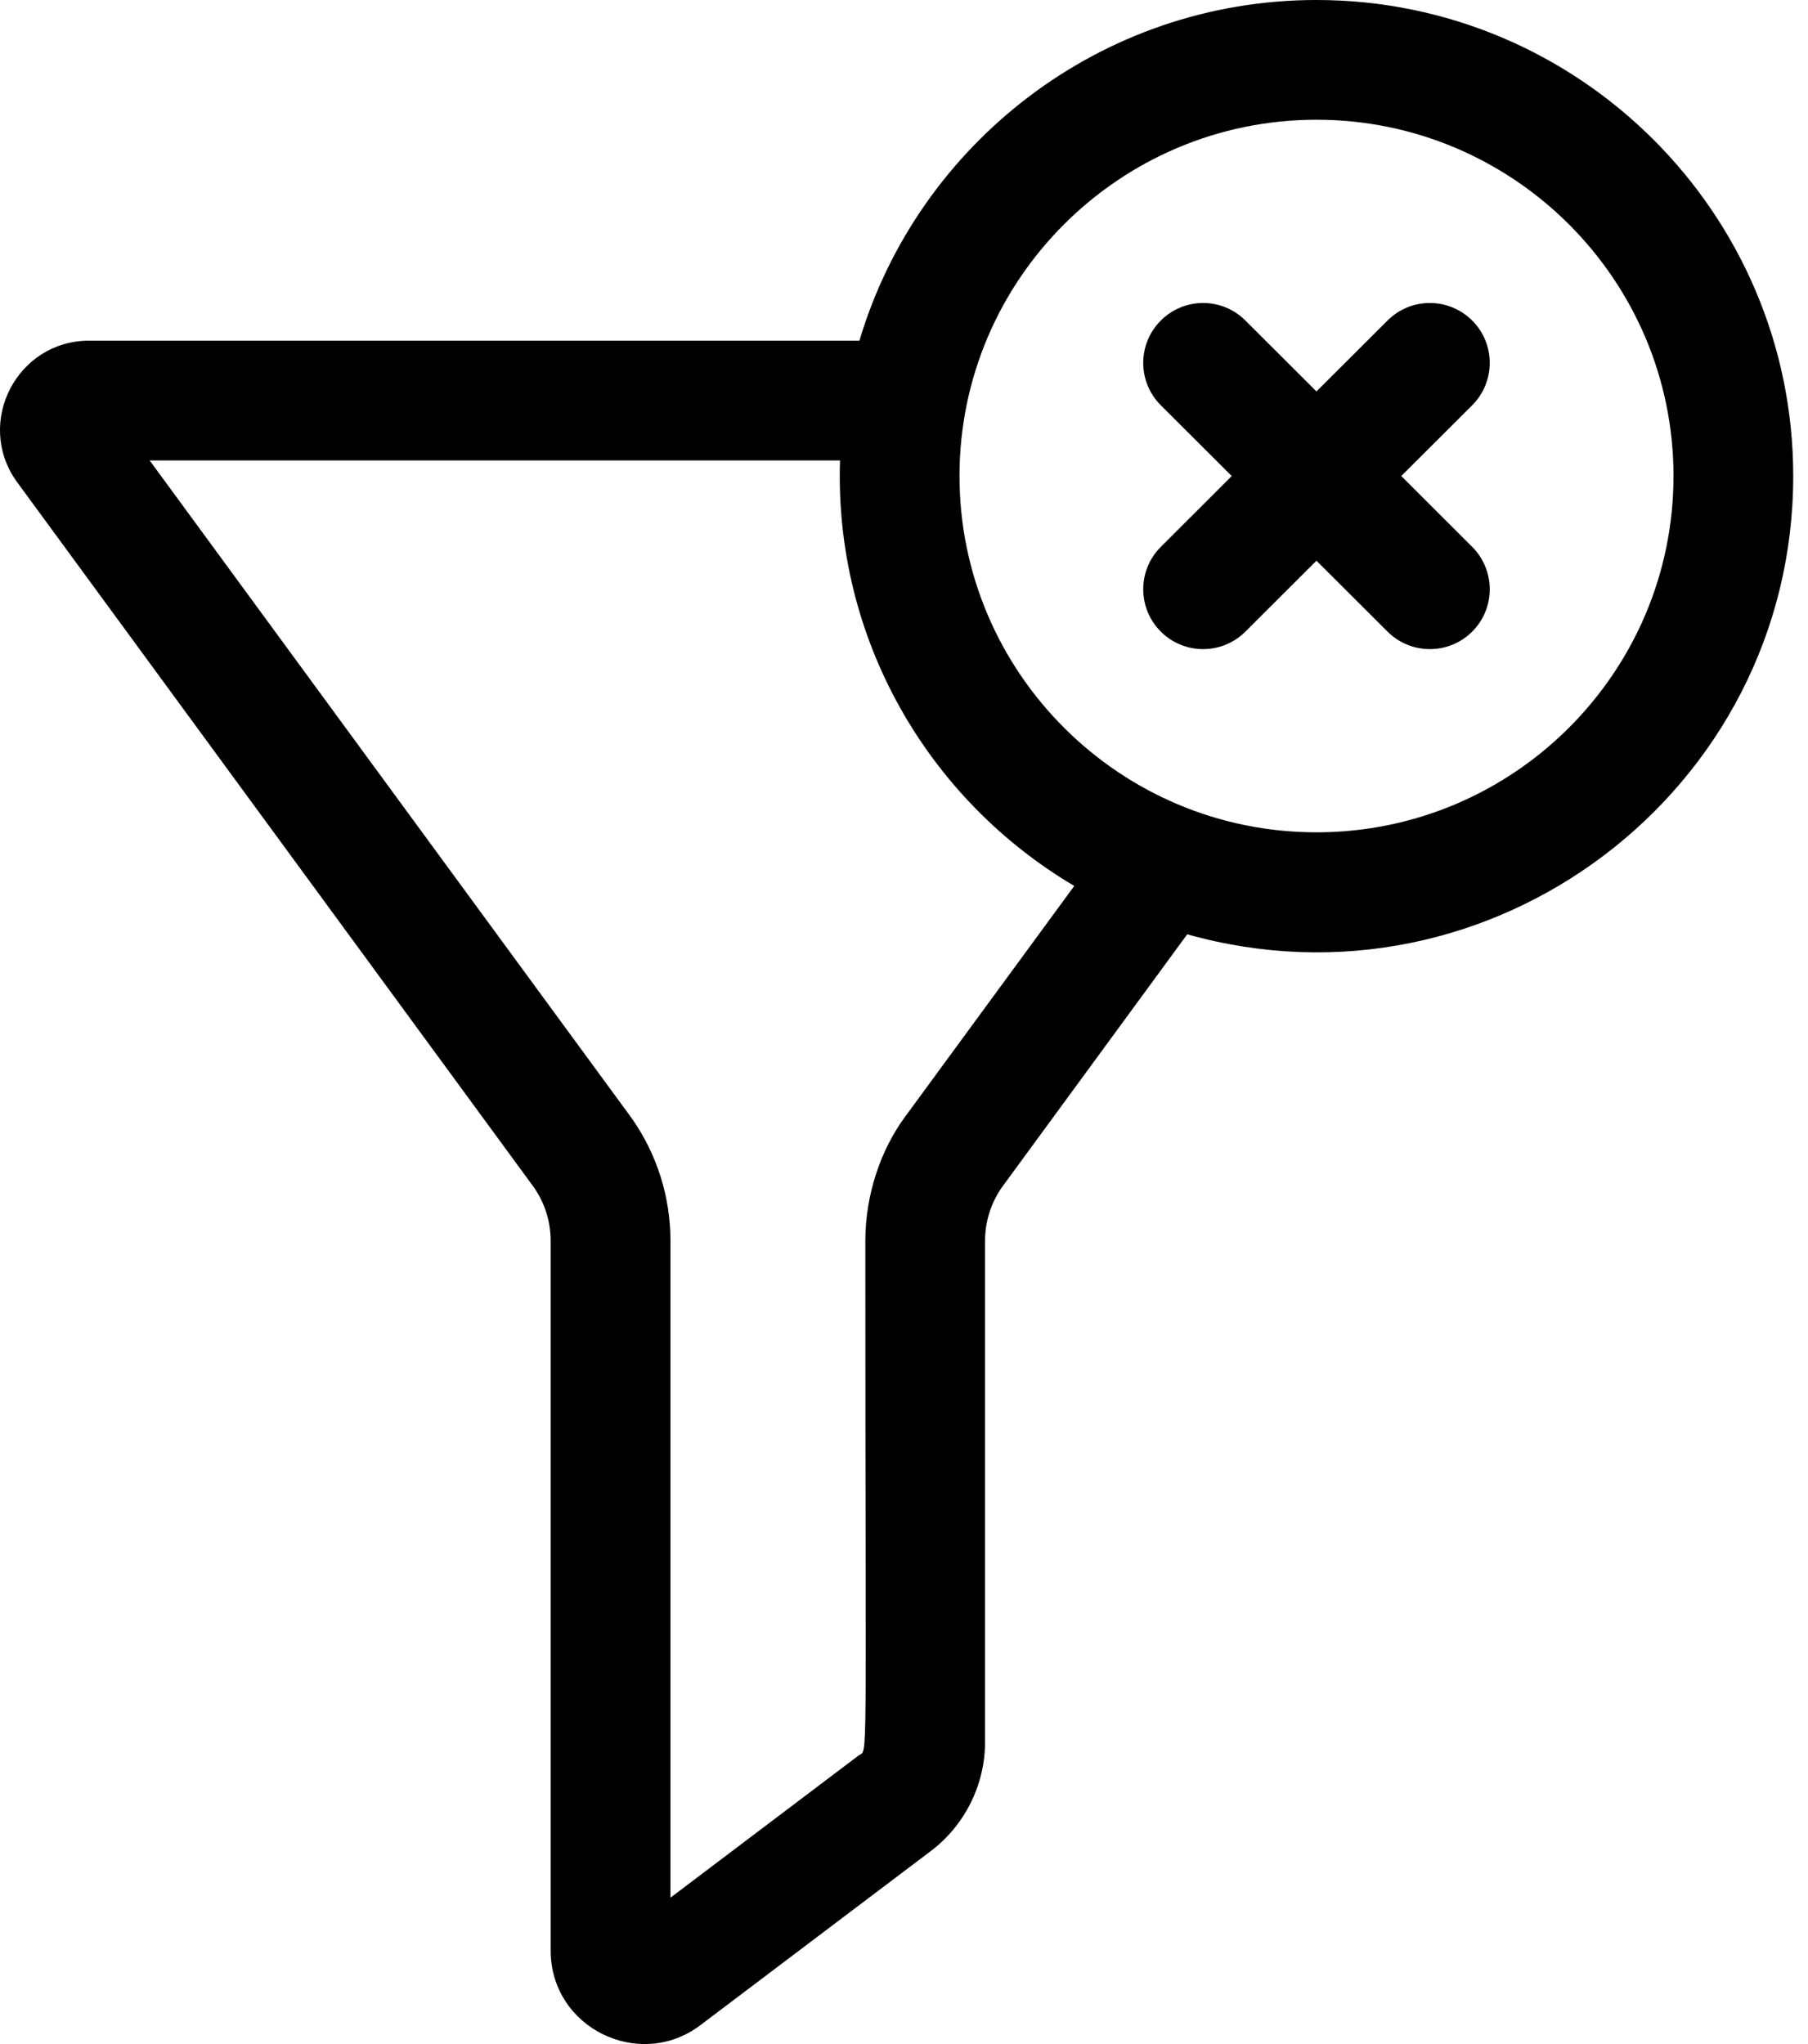
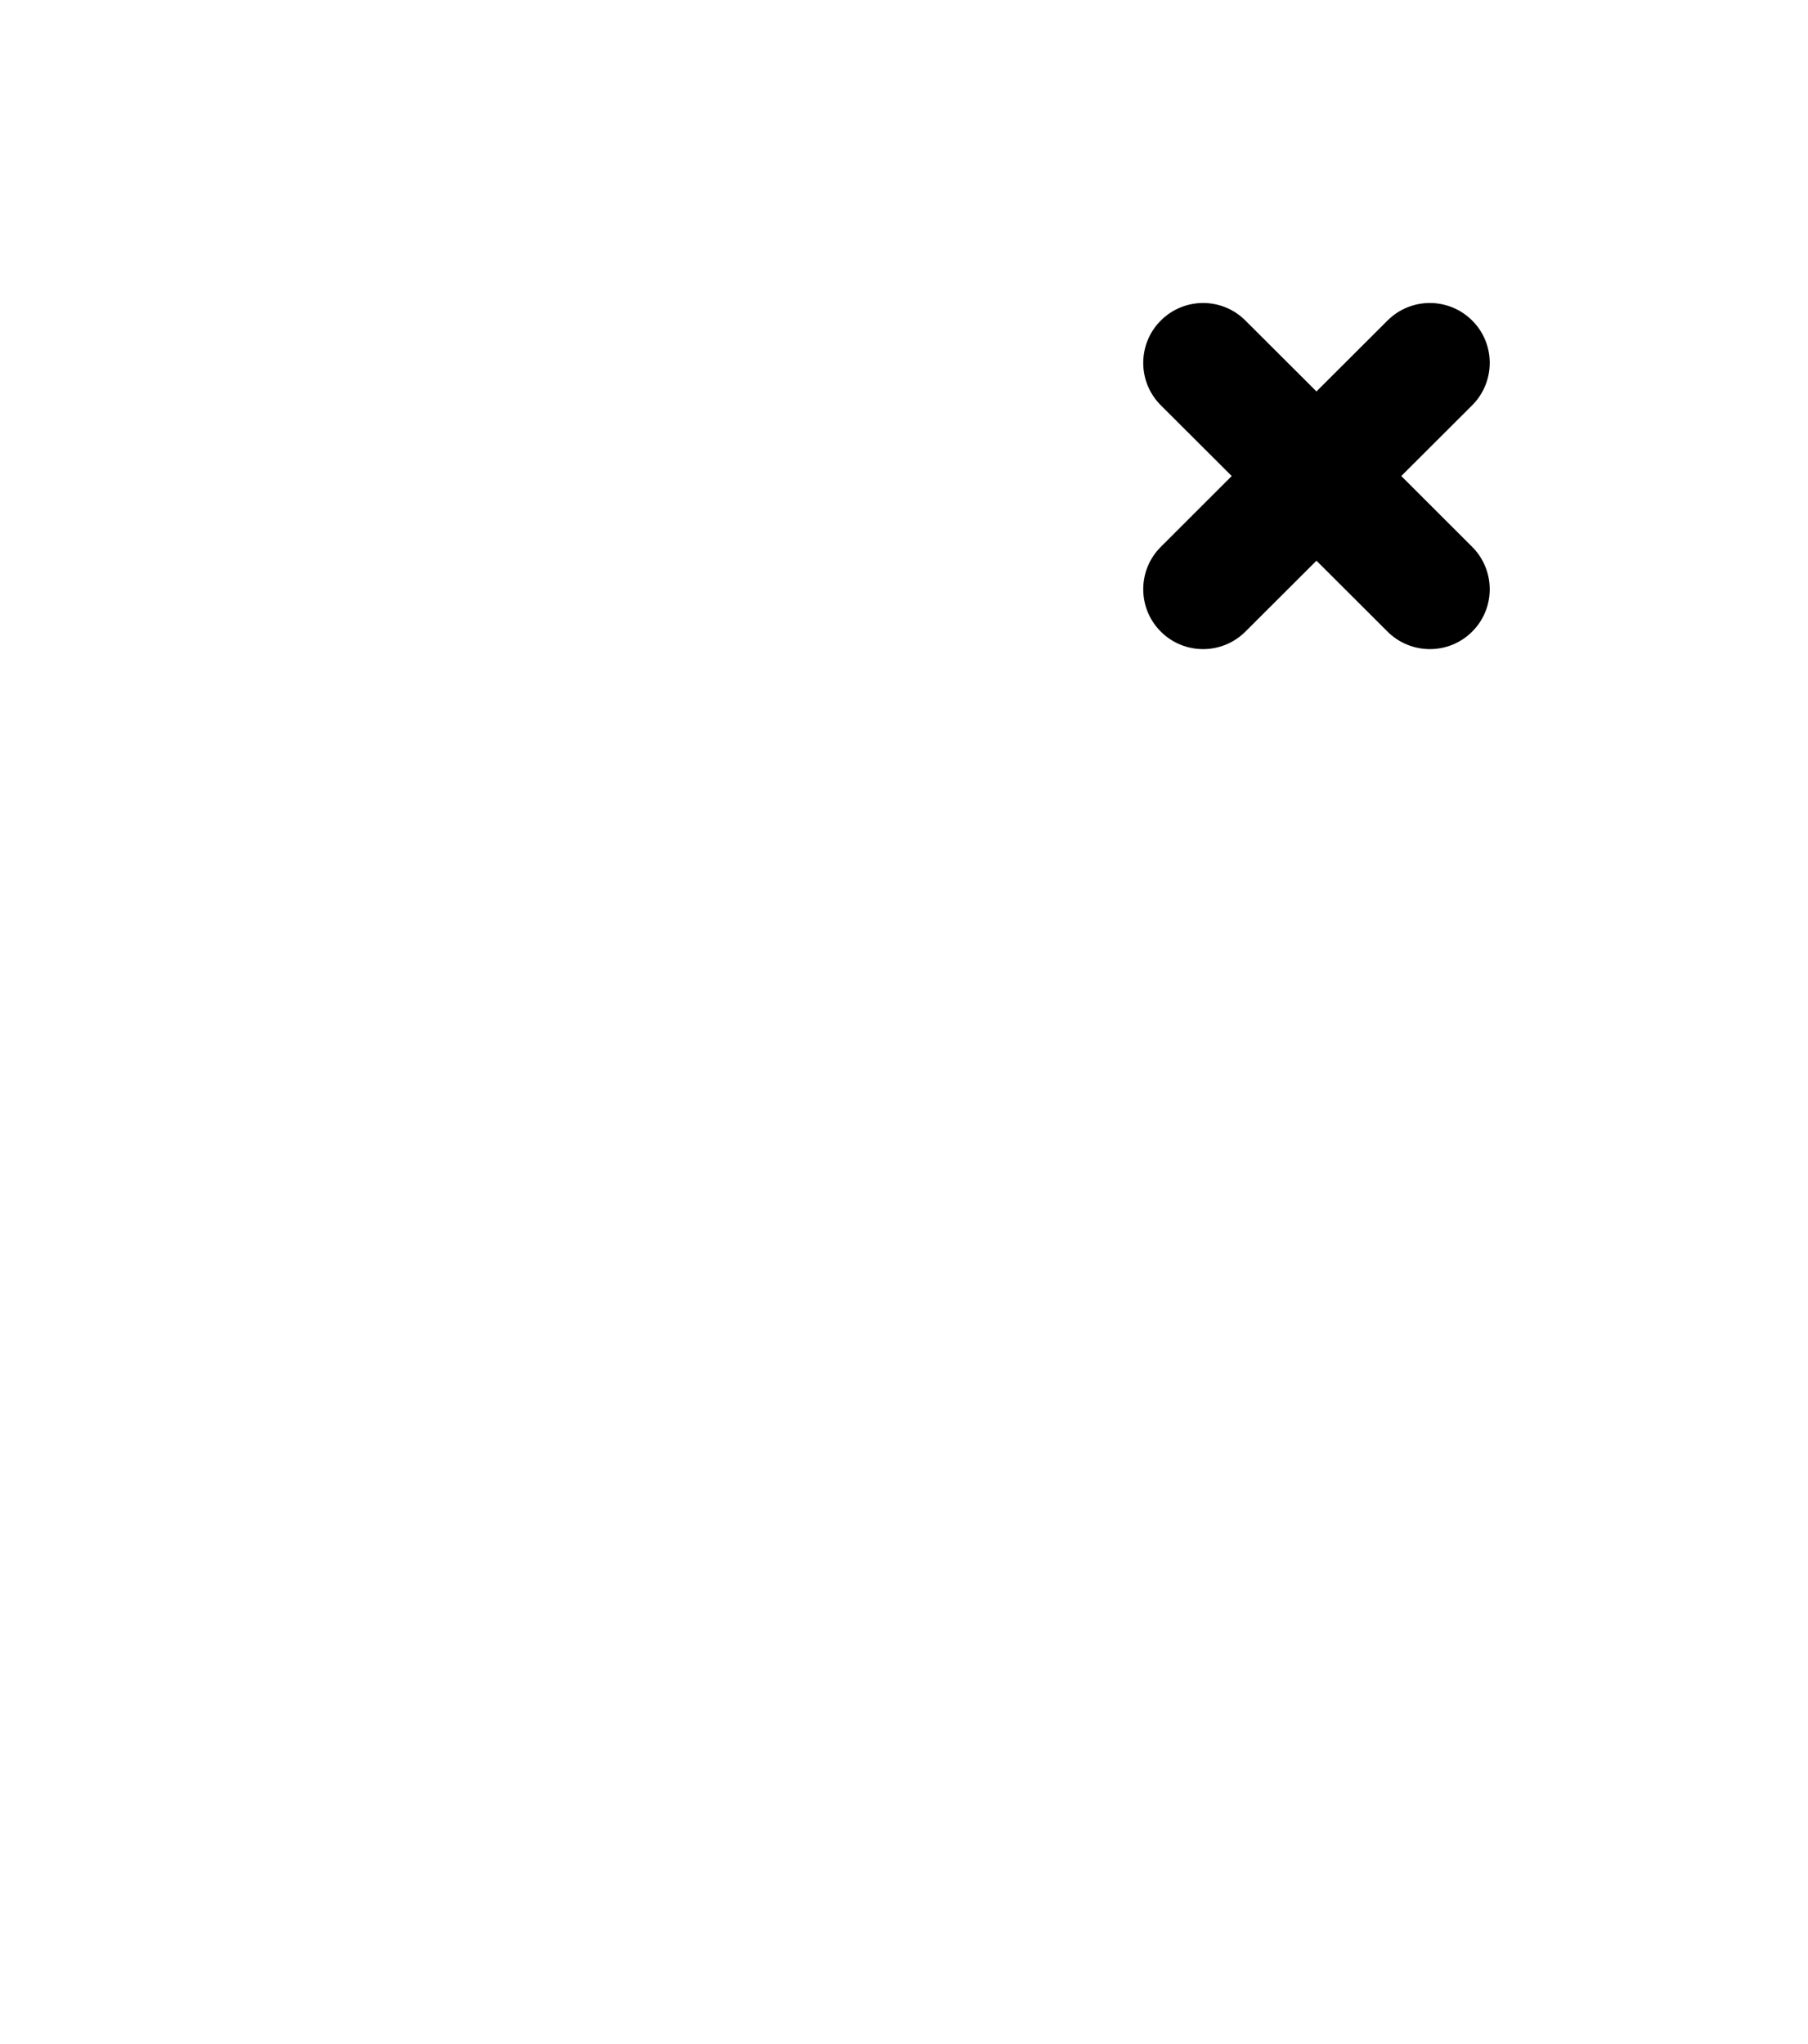
<svg xmlns="http://www.w3.org/2000/svg" width="23" height="26" viewBox="0 0 23 26" fill="none">
-   <path d="M16.747 0C14.002 0 11.678 1.831 10.933 4.333H1.135C0.219 4.333 -0.319 5.366 0.206 6.117C0.214 6.128 -0.066 5.745 6.795 15.107C6.933 15.307 7.005 15.542 7.005 15.786V24.809C7.005 25.796 8.134 26.344 8.908 25.761L11.833 23.551C12.27 23.225 12.531 22.705 12.531 22.159V15.786C12.531 15.542 12.604 15.307 12.742 15.107L15.103 11.884C18.97 12.973 22.812 10.055 22.812 6.055C22.812 2.716 20.091 0 16.747 0V0ZM11.507 14.214C11.211 14.619 11.008 15.184 11.008 15.786C11.008 22.716 11.045 22.239 10.922 22.33C10.826 22.402 11.473 21.914 8.529 24.138V15.786C8.529 15.226 8.36 14.688 8.04 14.229C8.032 14.217 8.29 14.57 1.904 5.857H10.686C10.612 8.134 11.809 10.171 13.666 11.269L11.507 14.214ZM16.747 10.587C14.243 10.587 12.206 8.554 12.206 6.055C12.206 3.556 14.243 1.523 16.747 1.523C19.251 1.523 21.289 3.556 21.289 6.055C21.289 8.554 19.252 10.587 16.747 10.587Z" fill="black" />
  <path d="M18.729 4.078C18.431 3.78 17.949 3.779 17.651 4.077L16.747 4.979L15.843 4.077C15.545 3.779 15.063 3.78 14.766 4.078C14.469 4.375 14.469 4.858 14.767 5.155L15.669 6.055L14.767 6.956C14.469 7.253 14.469 7.736 14.766 8.033C15.062 8.33 15.544 8.332 15.843 8.034L16.747 7.132L17.651 8.034C17.948 8.33 18.431 8.332 18.729 8.033C19.026 7.736 19.025 7.253 18.728 6.956L17.826 6.055L18.728 5.155C19.025 4.858 19.026 4.375 18.729 4.078Z" fill="black" />
</svg>